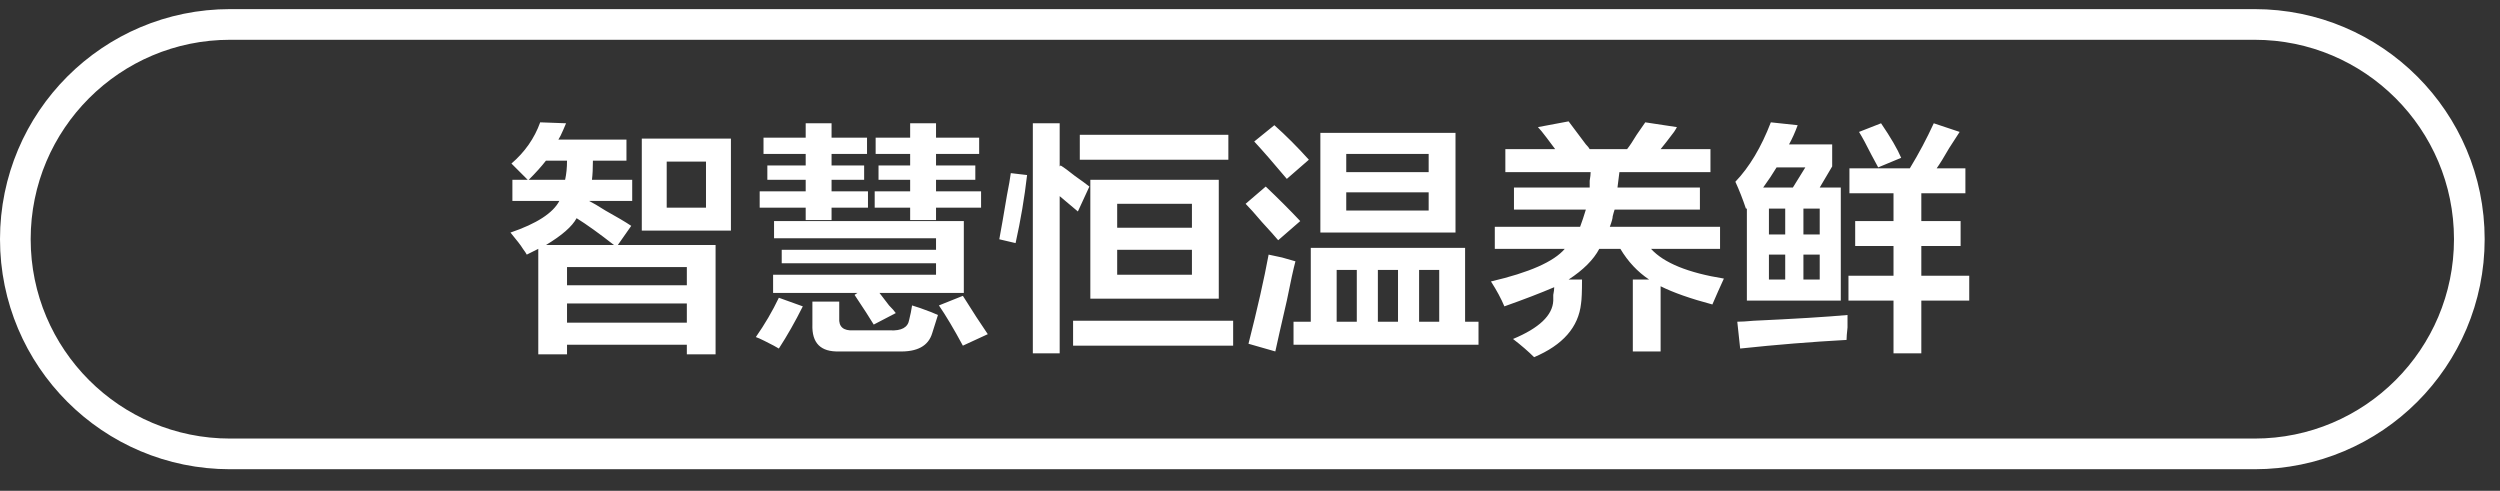
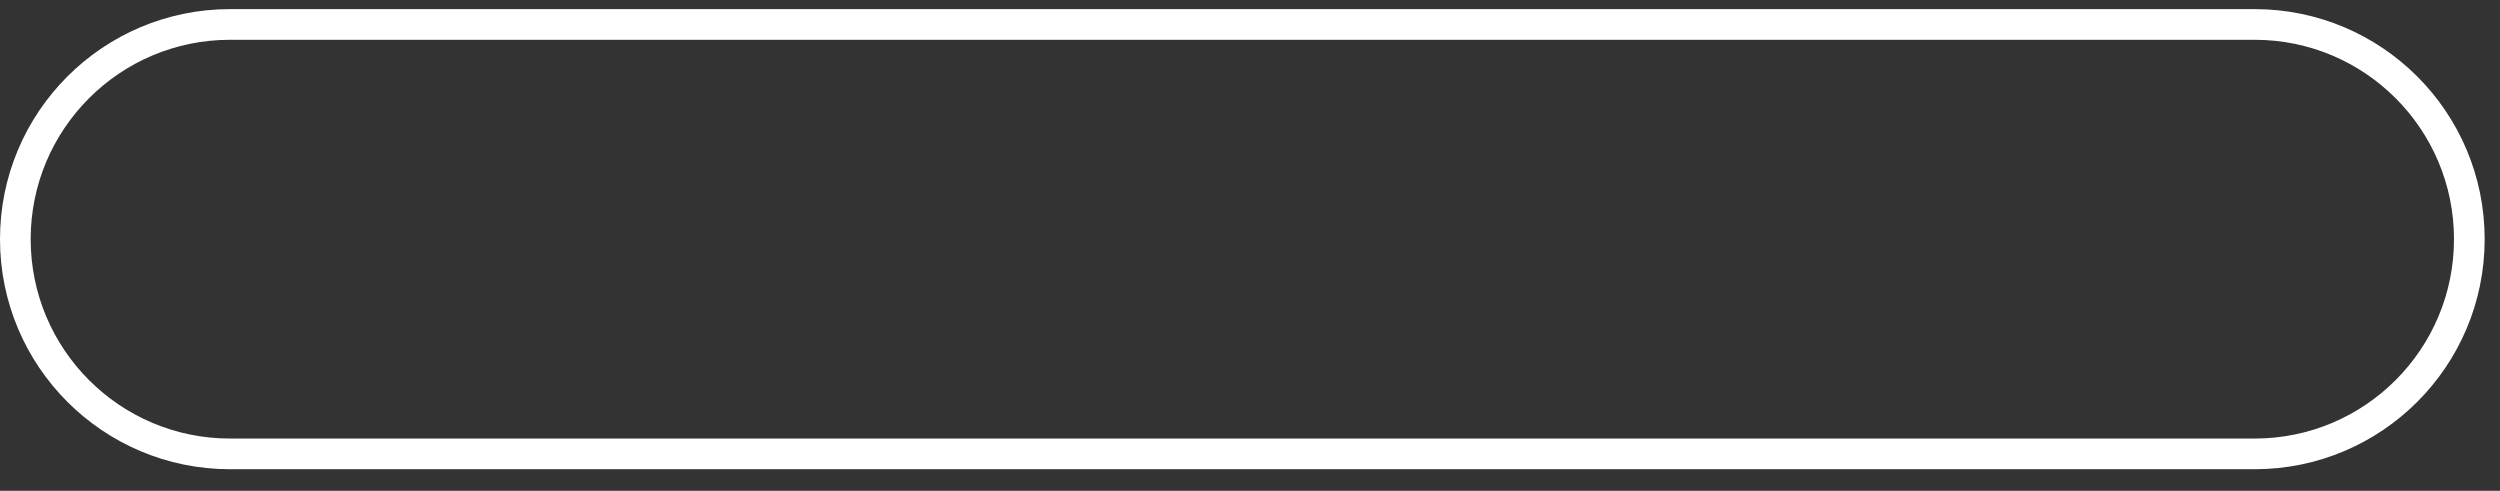
<svg xmlns="http://www.w3.org/2000/svg" width="163px" height="32px">
  <rect width="100%" height="100%" fill="#333333" stroke="none" />
  <path fill-rule="evenodd" stroke="rgb(255, 255, 255)" stroke-width="2px" stroke-linecap="butt" stroke-linejoin="miter" fill="none" d="M15.000,1.594 L147.000,1.594 C154.732,1.594 161.000,7.862 161.000,15.594 C161.000,23.326 154.732,29.594 147.000,29.594 L15.000,29.594 C7.268,29.594 1.000,23.326 1.000,15.594 C1.000,7.862 7.268,1.594 15.000,1.594 Z" />
-   <path fill-rule="evenodd" fill="rgb(255, 255, 255)" d="M128.394,17.976 L128.394,19.601 L125.270,19.601 L125.270,23.038 L123.457,23.038 L123.457,19.601 L120.520,19.601 L120.520,17.976 L123.457,17.976 L123.457,16.038 L120.958,16.038 L120.958,14.414 L123.457,14.414 L123.457,12.600 L120.583,12.600 L120.583,10.976 L124.520,10.976 C125.103,10.018 125.623,9.038 126.082,8.038 L127.769,8.601 C127.602,8.850 127.373,9.205 127.082,9.663 C126.748,10.248 126.477,10.684 126.270,10.976 L128.144,10.976 L128.144,12.600 L125.270,12.600 L125.270,14.414 L127.832,14.414 L127.832,16.038 L125.270,16.038 L125.270,17.976 L128.394,17.976 ZM122.020,10.101 C121.686,9.435 121.416,8.934 121.208,8.601 L122.645,8.038 C123.270,8.956 123.707,9.705 123.957,10.289 L122.458,10.913 C122.374,10.747 122.228,10.475 122.020,10.101 ZM113.459,22.725 L113.271,20.976 C113.521,20.976 113.875,20.955 114.334,20.913 C117.041,20.788 119.083,20.663 120.458,20.538 C120.458,20.705 120.458,20.976 120.458,21.350 C120.416,21.726 120.395,21.997 120.395,22.163 C118.104,22.288 115.792,22.476 113.459,22.725 ZM113.896,13.601 L113.834,13.601 C113.625,12.975 113.396,12.393 113.146,11.850 C114.062,10.893 114.834,9.601 115.459,7.976 L117.208,8.163 C117.041,8.622 116.854,9.038 116.646,9.413 L119.458,9.413 L119.458,10.851 L118.646,12.226 L120.020,12.226 L120.020,19.601 L113.896,19.601 L113.896,13.601 ZM117.583,18.226 L118.646,18.226 L118.646,16.601 L117.583,16.601 L117.583,18.226 ZM117.583,15.288 L118.646,15.288 L118.646,13.601 L117.583,13.601 L117.583,15.288 ZM115.334,18.226 L116.396,18.226 L116.396,16.601 L115.334,16.601 L115.334,18.226 ZM115.334,15.288 L116.396,15.288 L116.396,13.601 L115.334,13.601 L115.334,15.288 ZM116.896,12.226 L117.708,10.913 L115.834,10.913 C115.584,11.329 115.292,11.767 114.959,12.226 L116.896,12.226 ZM111.647,19.851 C110.230,19.475 109.105,19.080 108.272,18.664 L108.272,22.914 L106.460,22.914 L106.460,18.226 L107.522,18.226 C106.772,17.726 106.147,17.060 105.648,16.225 L104.273,16.225 C103.898,16.935 103.231,17.600 102.273,18.226 L103.148,18.226 C103.148,19.017 103.126,19.538 103.085,19.788 C102.919,21.330 101.898,22.495 100.023,23.288 C99.648,22.914 99.190,22.517 98.649,22.101 C100.356,21.391 101.231,20.559 101.273,19.601 C101.273,19.517 101.273,19.393 101.273,19.226 C101.314,19.017 101.336,18.851 101.336,18.725 C100.461,19.100 99.377,19.517 98.086,19.975 C97.877,19.475 97.586,18.935 97.211,18.351 C99.711,17.768 101.314,17.060 102.023,16.225 L97.461,16.225 L97.461,14.788 L103.023,14.788 C103.148,14.456 103.273,14.080 103.398,13.664 L98.711,13.664 L98.711,12.226 L103.648,12.226 C103.648,12.143 103.648,11.997 103.648,11.789 C103.689,11.538 103.710,11.351 103.710,11.225 L98.149,11.225 L98.149,9.725 L101.398,9.725 C101.273,9.560 101.086,9.309 100.836,8.975 C100.586,8.643 100.398,8.413 100.273,8.288 L102.273,7.913 C102.523,8.247 102.898,8.747 103.398,9.413 C103.523,9.538 103.606,9.643 103.648,9.725 L106.085,9.725 C106.251,9.518 106.460,9.205 106.710,8.788 C107.001,8.372 107.188,8.101 107.272,7.976 L109.335,8.288 C109.293,8.372 109.230,8.476 109.147,8.601 C108.772,9.100 108.480,9.476 108.272,9.725 L111.522,9.725 L111.522,11.225 L105.585,11.225 L105.460,12.226 L110.834,12.226 L110.834,13.664 L105.273,13.664 C105.231,13.788 105.189,13.934 105.148,14.101 C105.148,14.226 105.085,14.456 104.960,14.788 L112.147,14.788 L112.147,16.225 L107.647,16.225 C108.480,17.142 110.063,17.788 112.397,18.163 C112.147,18.706 111.897,19.268 111.647,19.851 ZM84.338,20.976 L85.463,20.976 L85.463,16.163 L95.524,16.163 L95.524,20.976 L96.399,20.976 L96.399,22.476 L84.338,22.476 L84.338,20.976 ZM92.525,20.976 L93.837,20.976 L93.837,17.600 L92.525,17.600 L92.525,20.976 ZM89.837,20.976 L91.150,20.976 L91.150,17.600 L89.837,17.600 L89.837,20.976 ZM87.150,20.976 L88.463,20.976 L88.463,17.600 L87.150,17.600 L87.150,20.976 ZM86.088,8.663 L94.899,8.663 L94.899,15.163 L86.088,15.163 L86.088,8.663 ZM87.775,13.726 L93.149,13.726 L93.149,12.538 L87.775,12.538 L87.775,13.726 ZM87.775,11.225 L93.149,11.225 L93.149,10.038 L87.775,10.038 L87.775,11.225 ZM81.776,9.226 L83.088,8.163 C83.838,8.831 84.588,9.580 85.338,10.414 L83.901,11.664 C83.026,10.622 82.317,9.809 81.776,9.226 ZM84.776,14.414 L83.338,15.663 C83.129,15.413 82.776,15.018 82.276,14.475 C81.817,13.934 81.464,13.538 81.214,13.288 L82.526,12.163 C83.359,12.955 84.109,13.705 84.776,14.414 ZM69.965,20.913 L80.401,20.913 L80.401,22.537 L69.965,22.537 L69.965,20.913 ZM71.090,19.475 L71.090,11.725 L79.464,11.725 L79.464,19.475 L71.090,19.475 ZM77.714,13.288 L72.840,13.288 L72.840,14.850 L77.714,14.850 L77.714,13.288 ZM77.714,16.288 L72.840,16.288 L72.840,17.913 L77.714,17.913 L77.714,16.288 ZM70.403,8.788 L80.089,8.788 L80.089,10.414 L70.403,10.414 L70.403,8.788 ZM70.278,13.788 L69.091,12.788 L69.091,23.038 L67.341,23.038 L67.341,8.038 L69.091,8.038 L69.091,10.851 L69.153,10.788 C69.361,10.913 69.673,11.142 70.090,11.476 C70.506,11.767 70.819,11.997 71.028,12.163 L70.278,13.788 ZM65.154,15.601 C65.279,14.934 65.445,13.975 65.654,12.726 C65.779,12.100 65.862,11.623 65.904,11.288 L66.966,11.413 C66.799,12.872 66.549,14.350 66.216,15.850 L65.154,15.601 ZM61.217,19.914 L62.779,19.288 C62.987,19.622 63.279,20.081 63.654,20.663 C63.987,21.162 64.237,21.539 64.404,21.788 L62.779,22.537 C62.195,21.455 61.675,20.580 61.217,19.914 ZM61.029,14.350 L59.342,14.350 L59.342,13.538 L57.030,13.538 L57.030,12.476 L59.342,12.476 L59.342,11.725 L57.280,11.725 L57.280,10.788 L59.342,10.788 L59.342,10.038 L57.092,10.038 L57.092,8.975 L59.342,8.975 L59.342,8.038 L61.029,8.038 L61.029,8.975 L63.841,8.975 L63.841,10.038 L61.029,10.038 L61.029,10.788 L63.591,10.788 L63.591,11.725 L61.029,11.725 L61.029,12.476 L63.966,12.476 L63.966,13.538 L61.029,13.538 L61.029,14.350 ZM54.218,14.350 L52.531,14.350 L52.531,13.538 L49.531,13.538 L49.531,12.476 L52.531,12.476 L52.531,11.725 L50.031,11.725 L50.031,10.788 L52.531,10.788 L52.531,10.038 L49.781,10.038 L49.781,8.975 L52.531,8.975 L52.531,8.038 L54.218,8.038 L54.218,8.975 L56.530,8.975 L56.530,10.038 L54.218,10.038 L54.218,10.788 L56.342,10.788 L56.342,11.725 L54.218,11.725 L54.218,12.476 L56.592,12.476 L56.592,13.538 L54.218,13.538 L54.218,14.350 ZM52.343,19.975 C51.843,20.976 51.322,21.892 50.781,22.725 C50.656,22.642 50.343,22.476 49.843,22.226 C49.593,22.101 49.406,22.017 49.281,21.976 C49.864,21.143 50.364,20.288 50.781,19.413 L52.343,19.975 ZM41.845,9.038 L47.656,9.038 L47.656,15.037 L41.845,15.037 L41.845,9.038 ZM43.469,13.538 L46.031,13.538 L46.031,10.538 L43.469,10.538 L43.469,13.538 ZM39.470,13.726 C40.220,14.143 40.782,14.475 41.157,14.726 L40.282,15.975 L46.656,15.975 L46.656,23.101 L44.782,23.101 L44.782,22.476 L36.970,22.476 L36.970,23.101 L35.096,23.101 L35.096,16.225 C34.846,16.351 34.596,16.476 34.346,16.601 C34.304,16.518 34.221,16.393 34.096,16.225 C33.971,16.017 33.699,15.663 33.283,15.163 C34.991,14.581 36.053,13.893 36.470,13.100 L33.408,13.100 L33.408,11.725 L34.408,11.725 C34.033,11.351 33.679,10.997 33.346,10.663 C34.221,9.913 34.846,9.017 35.221,7.976 L36.908,8.038 C36.866,8.121 36.803,8.268 36.720,8.476 C36.595,8.768 36.491,8.975 36.408,9.100 L40.845,9.100 L40.845,10.475 L38.658,10.475 C38.658,10.976 38.636,11.393 38.595,11.725 L41.220,11.725 L41.220,13.100 L38.408,13.100 C38.658,13.225 39.011,13.435 39.470,13.726 ZM36.970,21.038 L44.782,21.038 L44.782,19.788 L36.970,19.788 L36.970,21.038 ZM36.970,18.600 L44.782,18.600 L44.782,17.413 L36.970,17.413 L36.970,18.600 ZM35.596,10.475 C35.304,10.851 34.929,11.268 34.471,11.725 L36.845,11.725 C36.928,11.351 36.970,10.935 36.970,10.475 L35.596,10.475 ZM35.596,15.975 L40.032,15.975 C39.074,15.226 38.261,14.642 37.595,14.226 C37.303,14.768 36.636,15.350 35.596,15.975 ZM50.468,15.537 L50.468,14.414 L62.841,14.414 L62.841,19.100 L57.342,19.100 C57.467,19.268 57.675,19.538 57.967,19.914 C58.175,20.123 58.321,20.288 58.405,20.413 L56.967,21.162 C56.717,20.747 56.300,20.100 55.717,19.226 L55.905,19.100 L50.406,19.100 L50.406,17.913 L61.029,17.913 L61.029,17.164 L50.968,17.164 L50.968,16.288 L61.029,16.288 L61.029,15.537 L50.468,15.537 ZM54.718,20.726 C54.676,21.308 54.988,21.579 55.655,21.539 L58.030,21.539 C58.780,21.579 59.196,21.350 59.279,20.850 C59.363,20.517 59.425,20.205 59.467,19.914 C59.758,19.998 60.175,20.142 60.717,20.351 C60.925,20.434 61.070,20.497 61.154,20.538 C61.029,20.955 60.904,21.350 60.779,21.726 C60.529,22.559 59.800,22.954 58.592,22.914 L54.718,22.914 C53.509,22.954 52.926,22.371 52.968,21.162 L52.968,19.663 L54.718,19.663 L54.718,20.726 ZM83.588,16.788 C84.004,16.912 84.296,16.996 84.463,17.038 C84.338,17.497 84.151,18.351 83.901,19.601 C83.526,21.226 83.276,22.329 83.151,22.914 L81.401,22.413 C81.984,20.123 82.422,18.185 82.714,16.601 C82.921,16.643 83.213,16.705 83.588,16.788 Z" />
</svg>